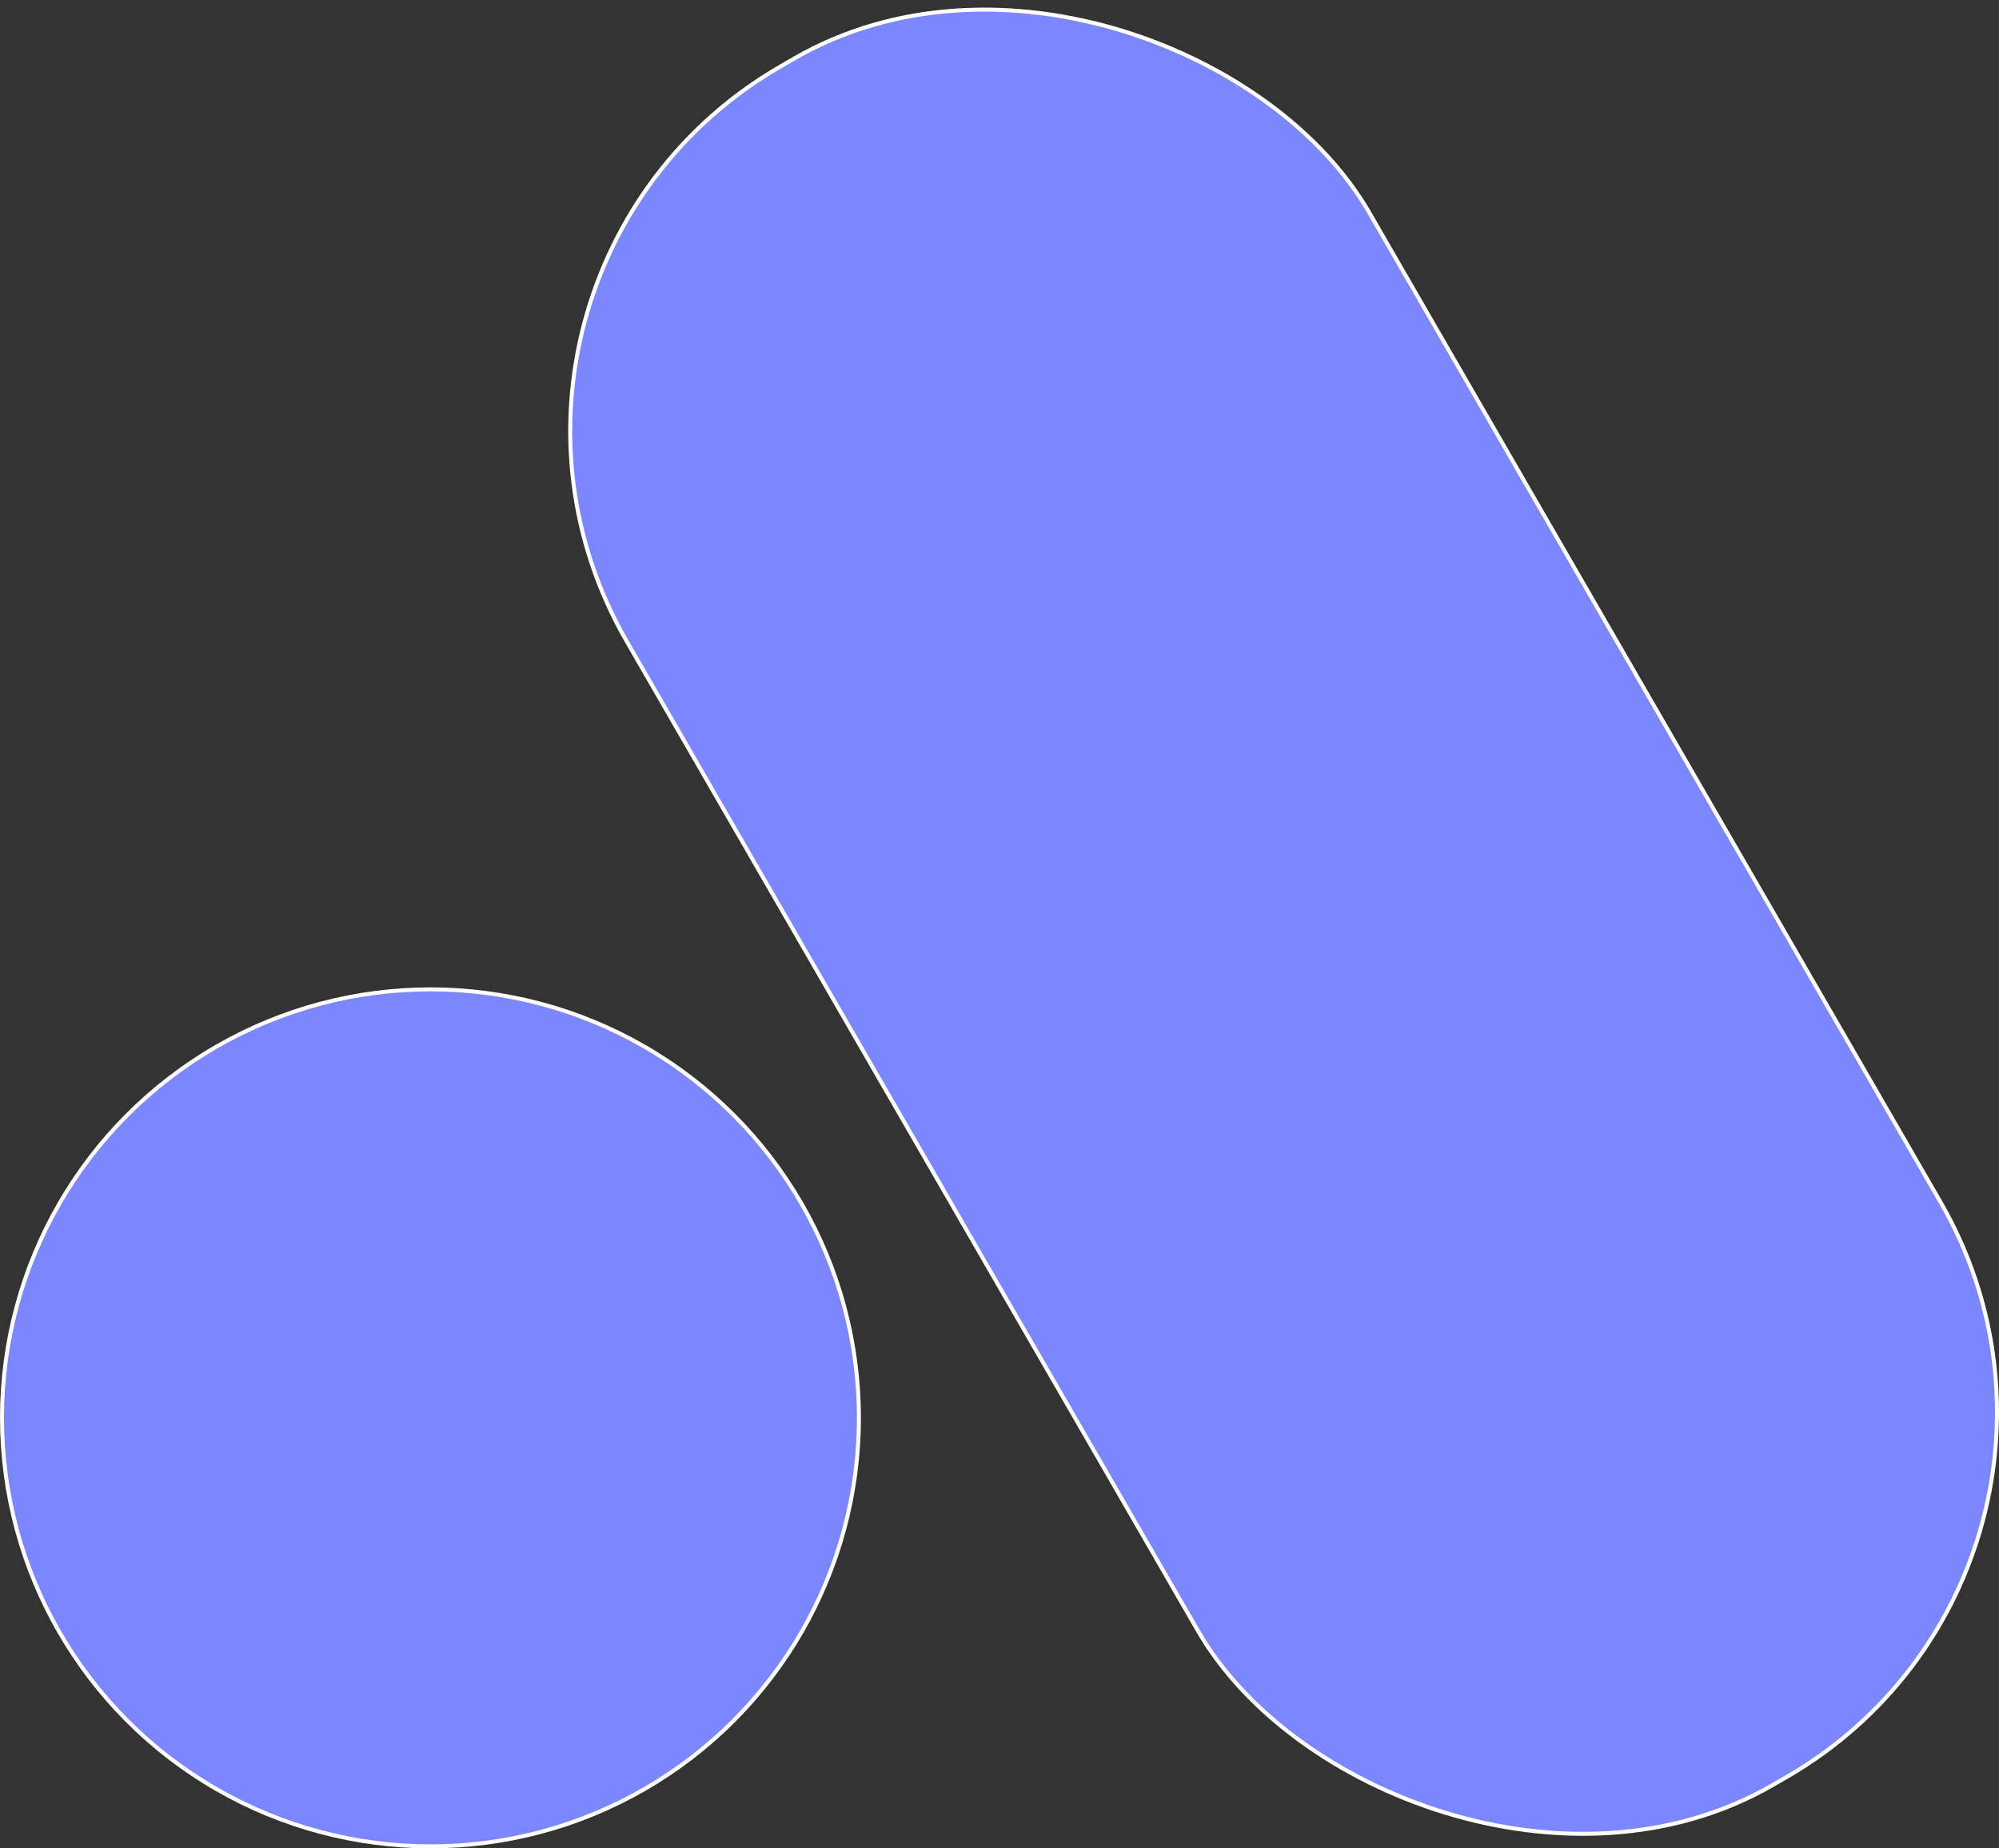
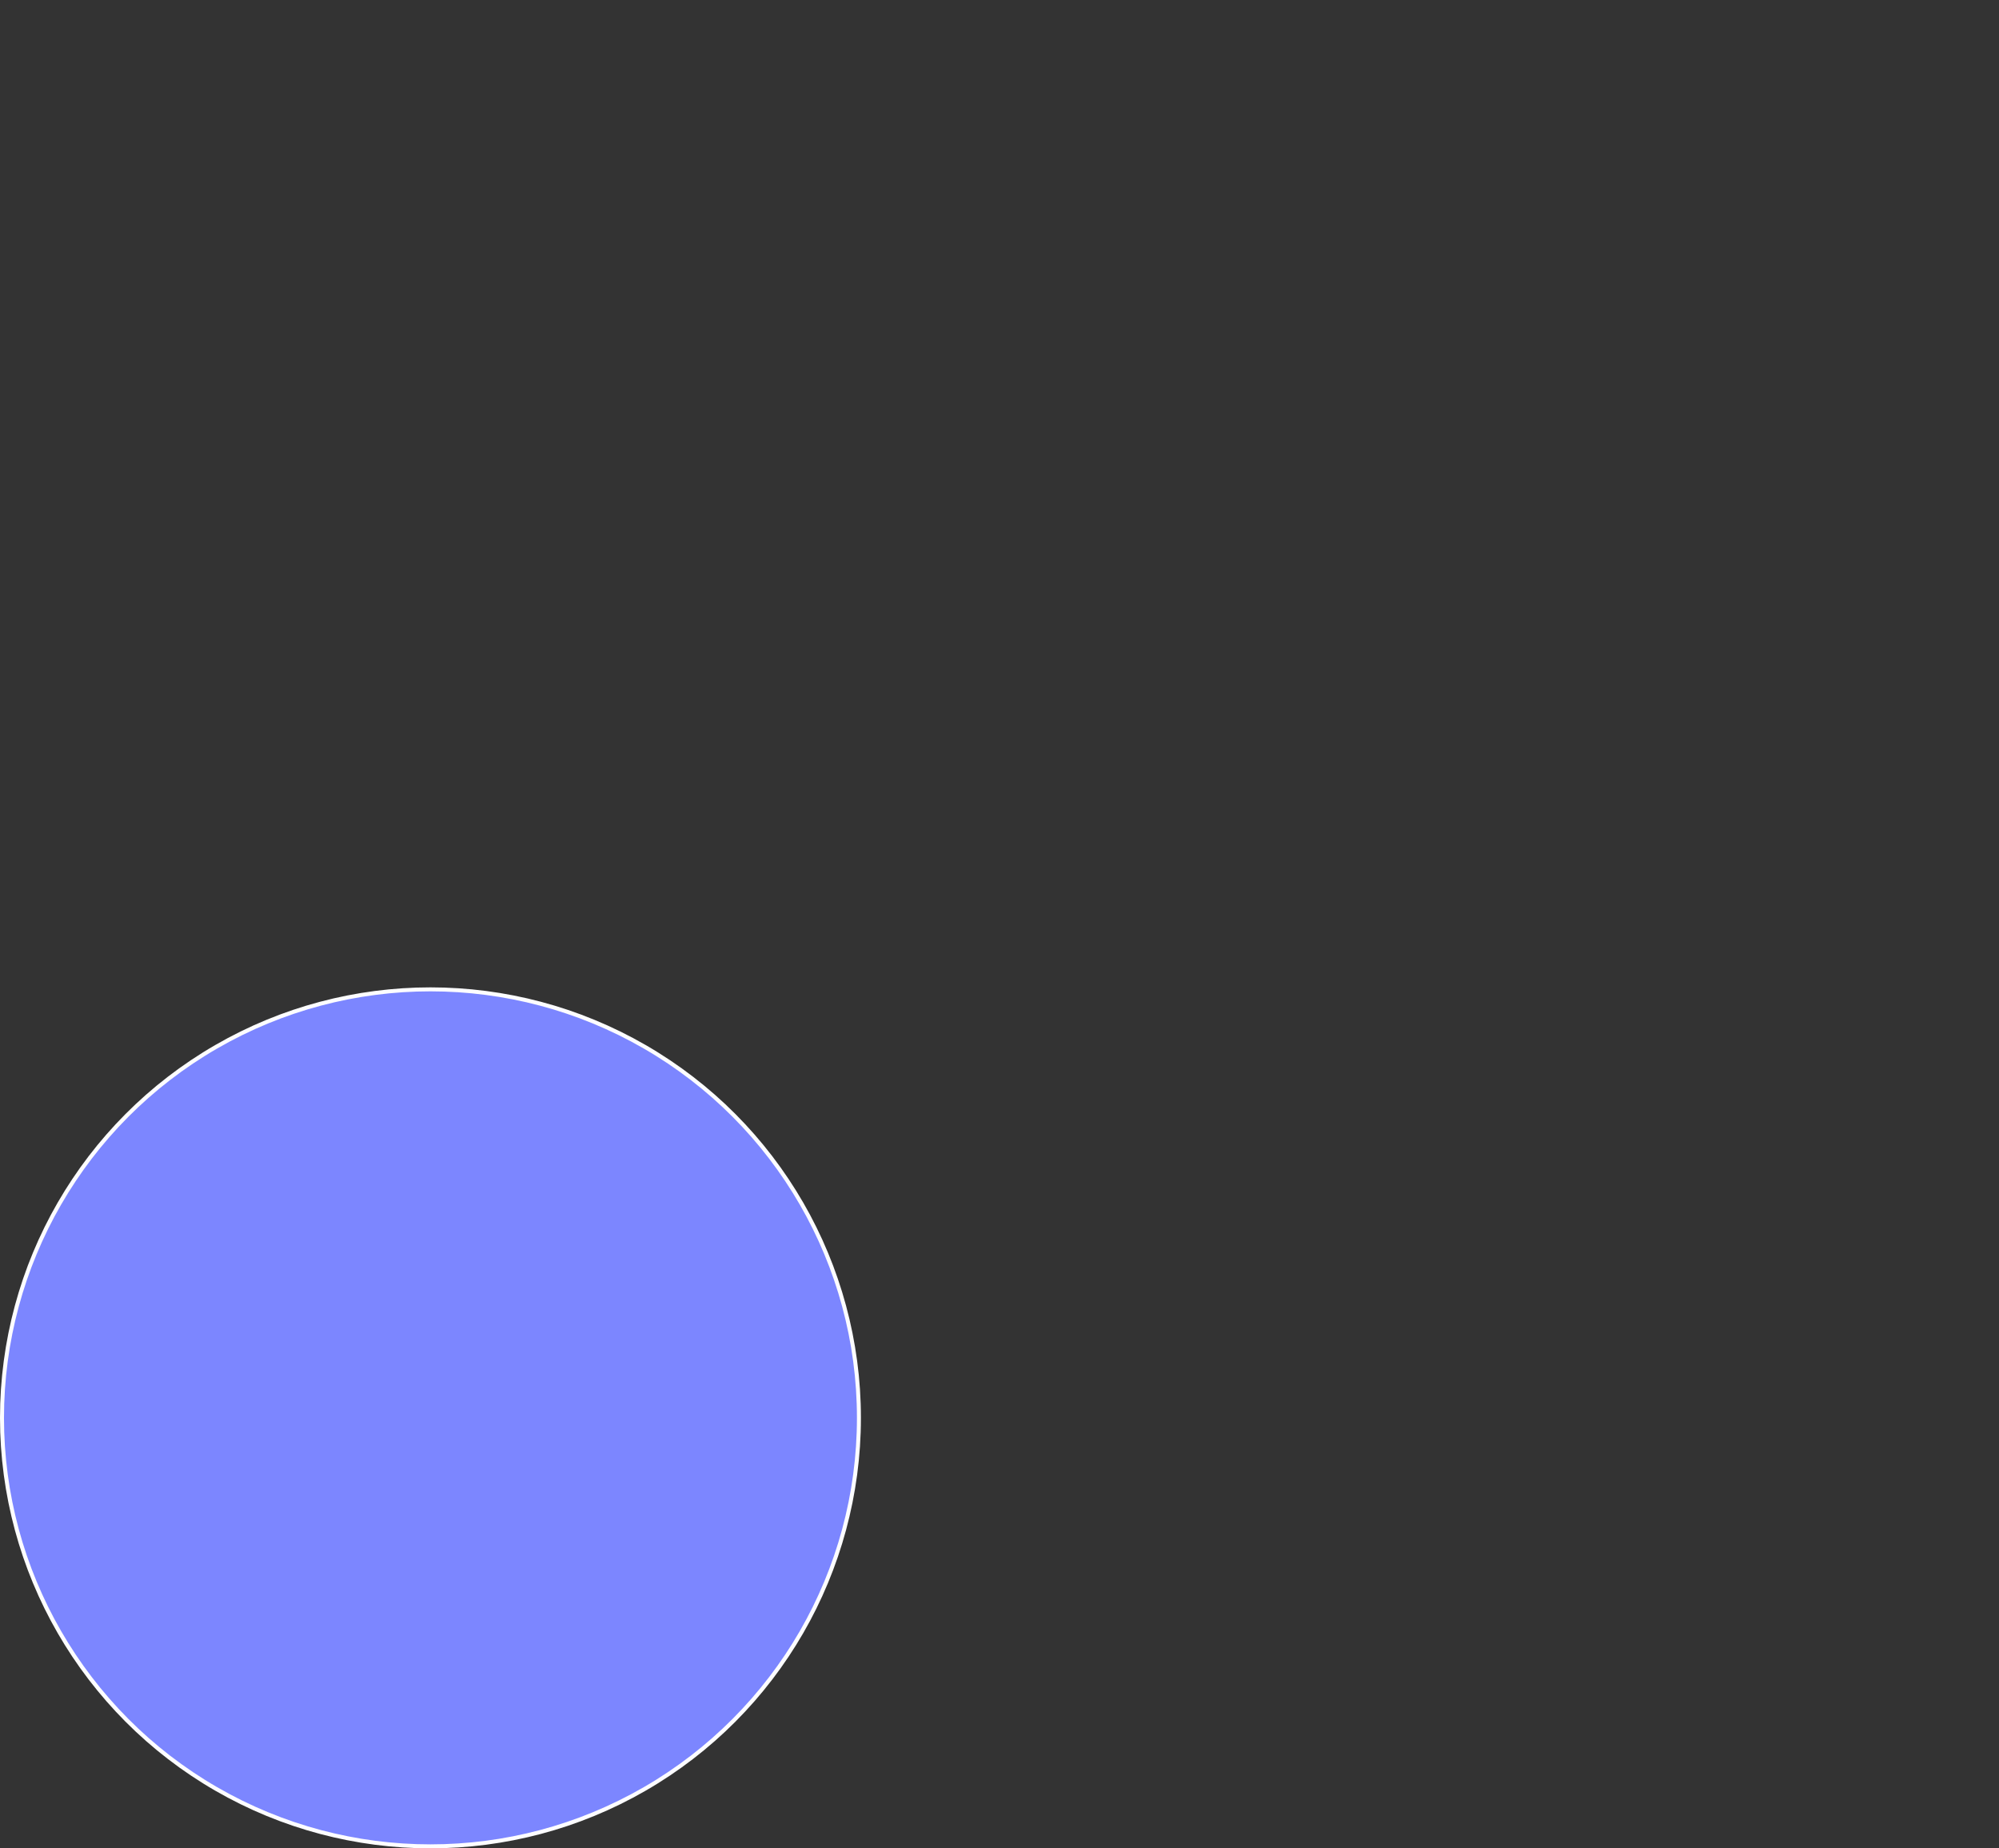
<svg xmlns="http://www.w3.org/2000/svg" id="Layer_1" viewBox="0 0 501.4 463.59">
  <rect x="0" y="0" width="501.4" height="463.59" fill="#333333" stroke="none" />
  <defs>
    <style>
      .cls-1 {
        stroke: #fff;
      }

      .cls-1, .cls-2 {
        fill: #7c86ff;
        stroke-miterlimit: 10;
      }

      .cls-2 {
        stroke: #fdfdff;
      }
    </style>
  </defs>
  <circle class="cls-2" cx="107.97" cy="355.61" r="107.47" />
-   <rect class="cls-1" x="214.43" y="-17.69" width="215.06" height="497.73" rx="105.55" ry="105.55" transform="translate(-72.45 191.95) rotate(-30)" />
</svg>